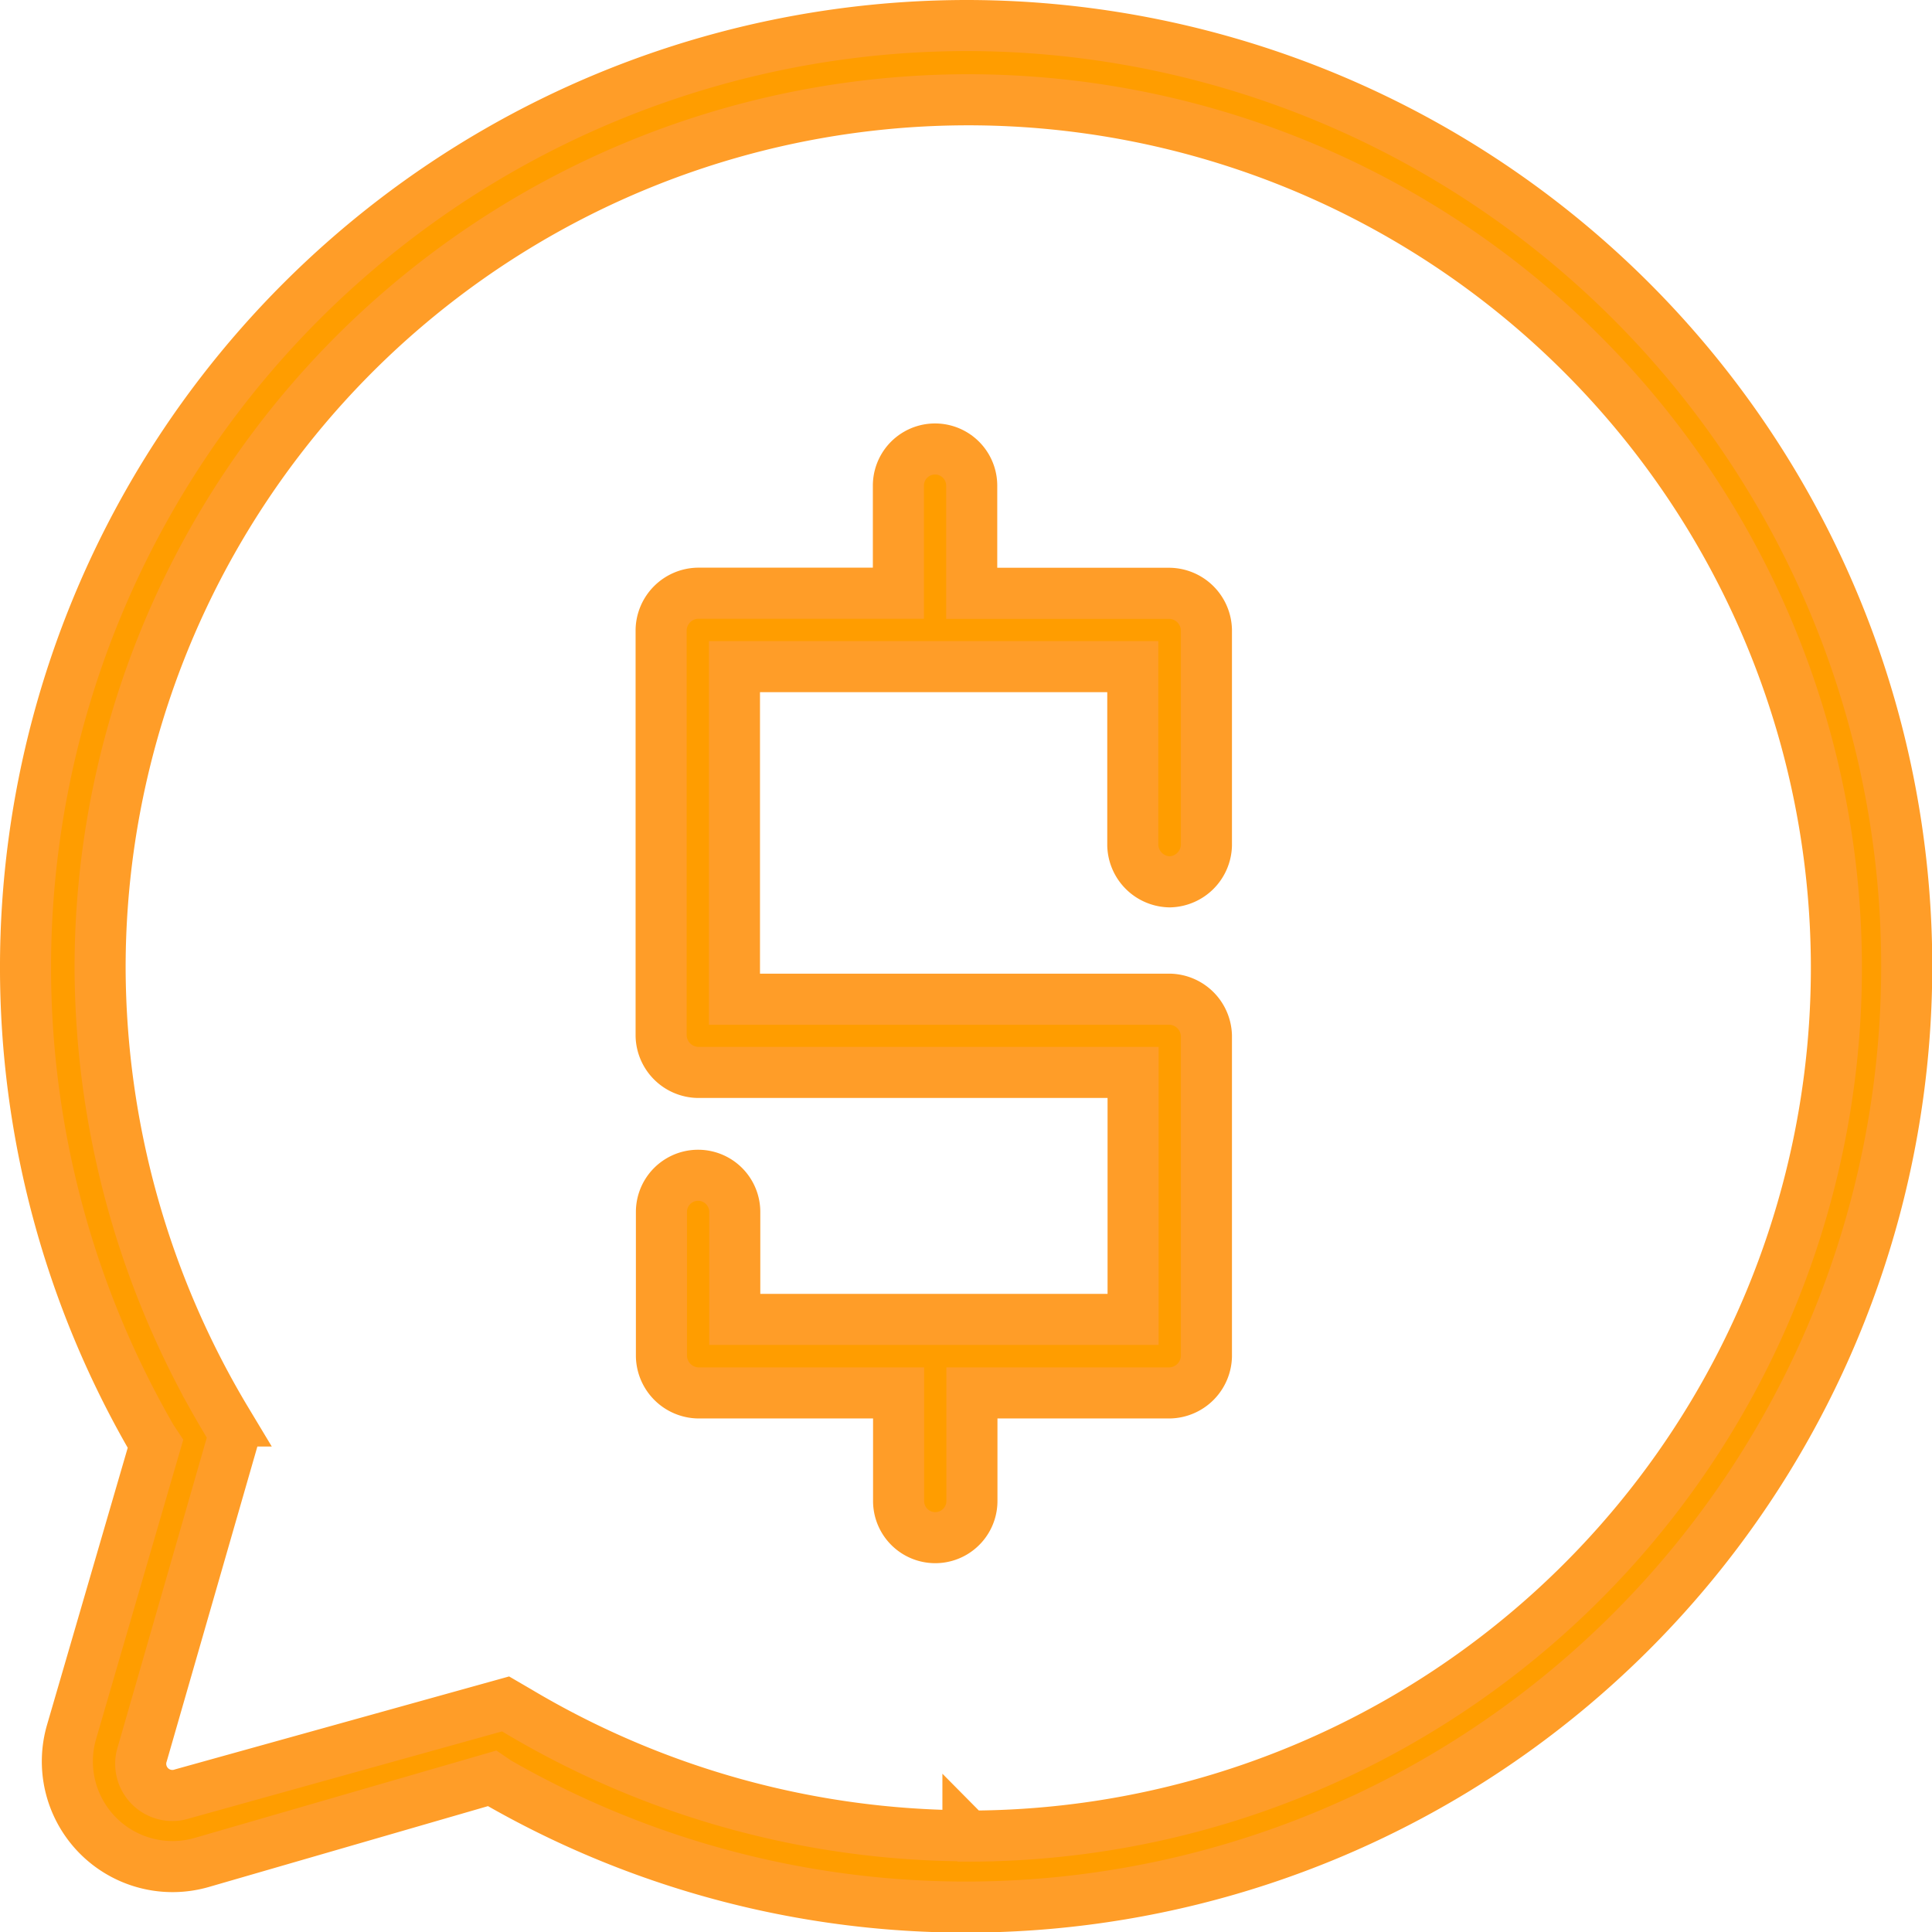
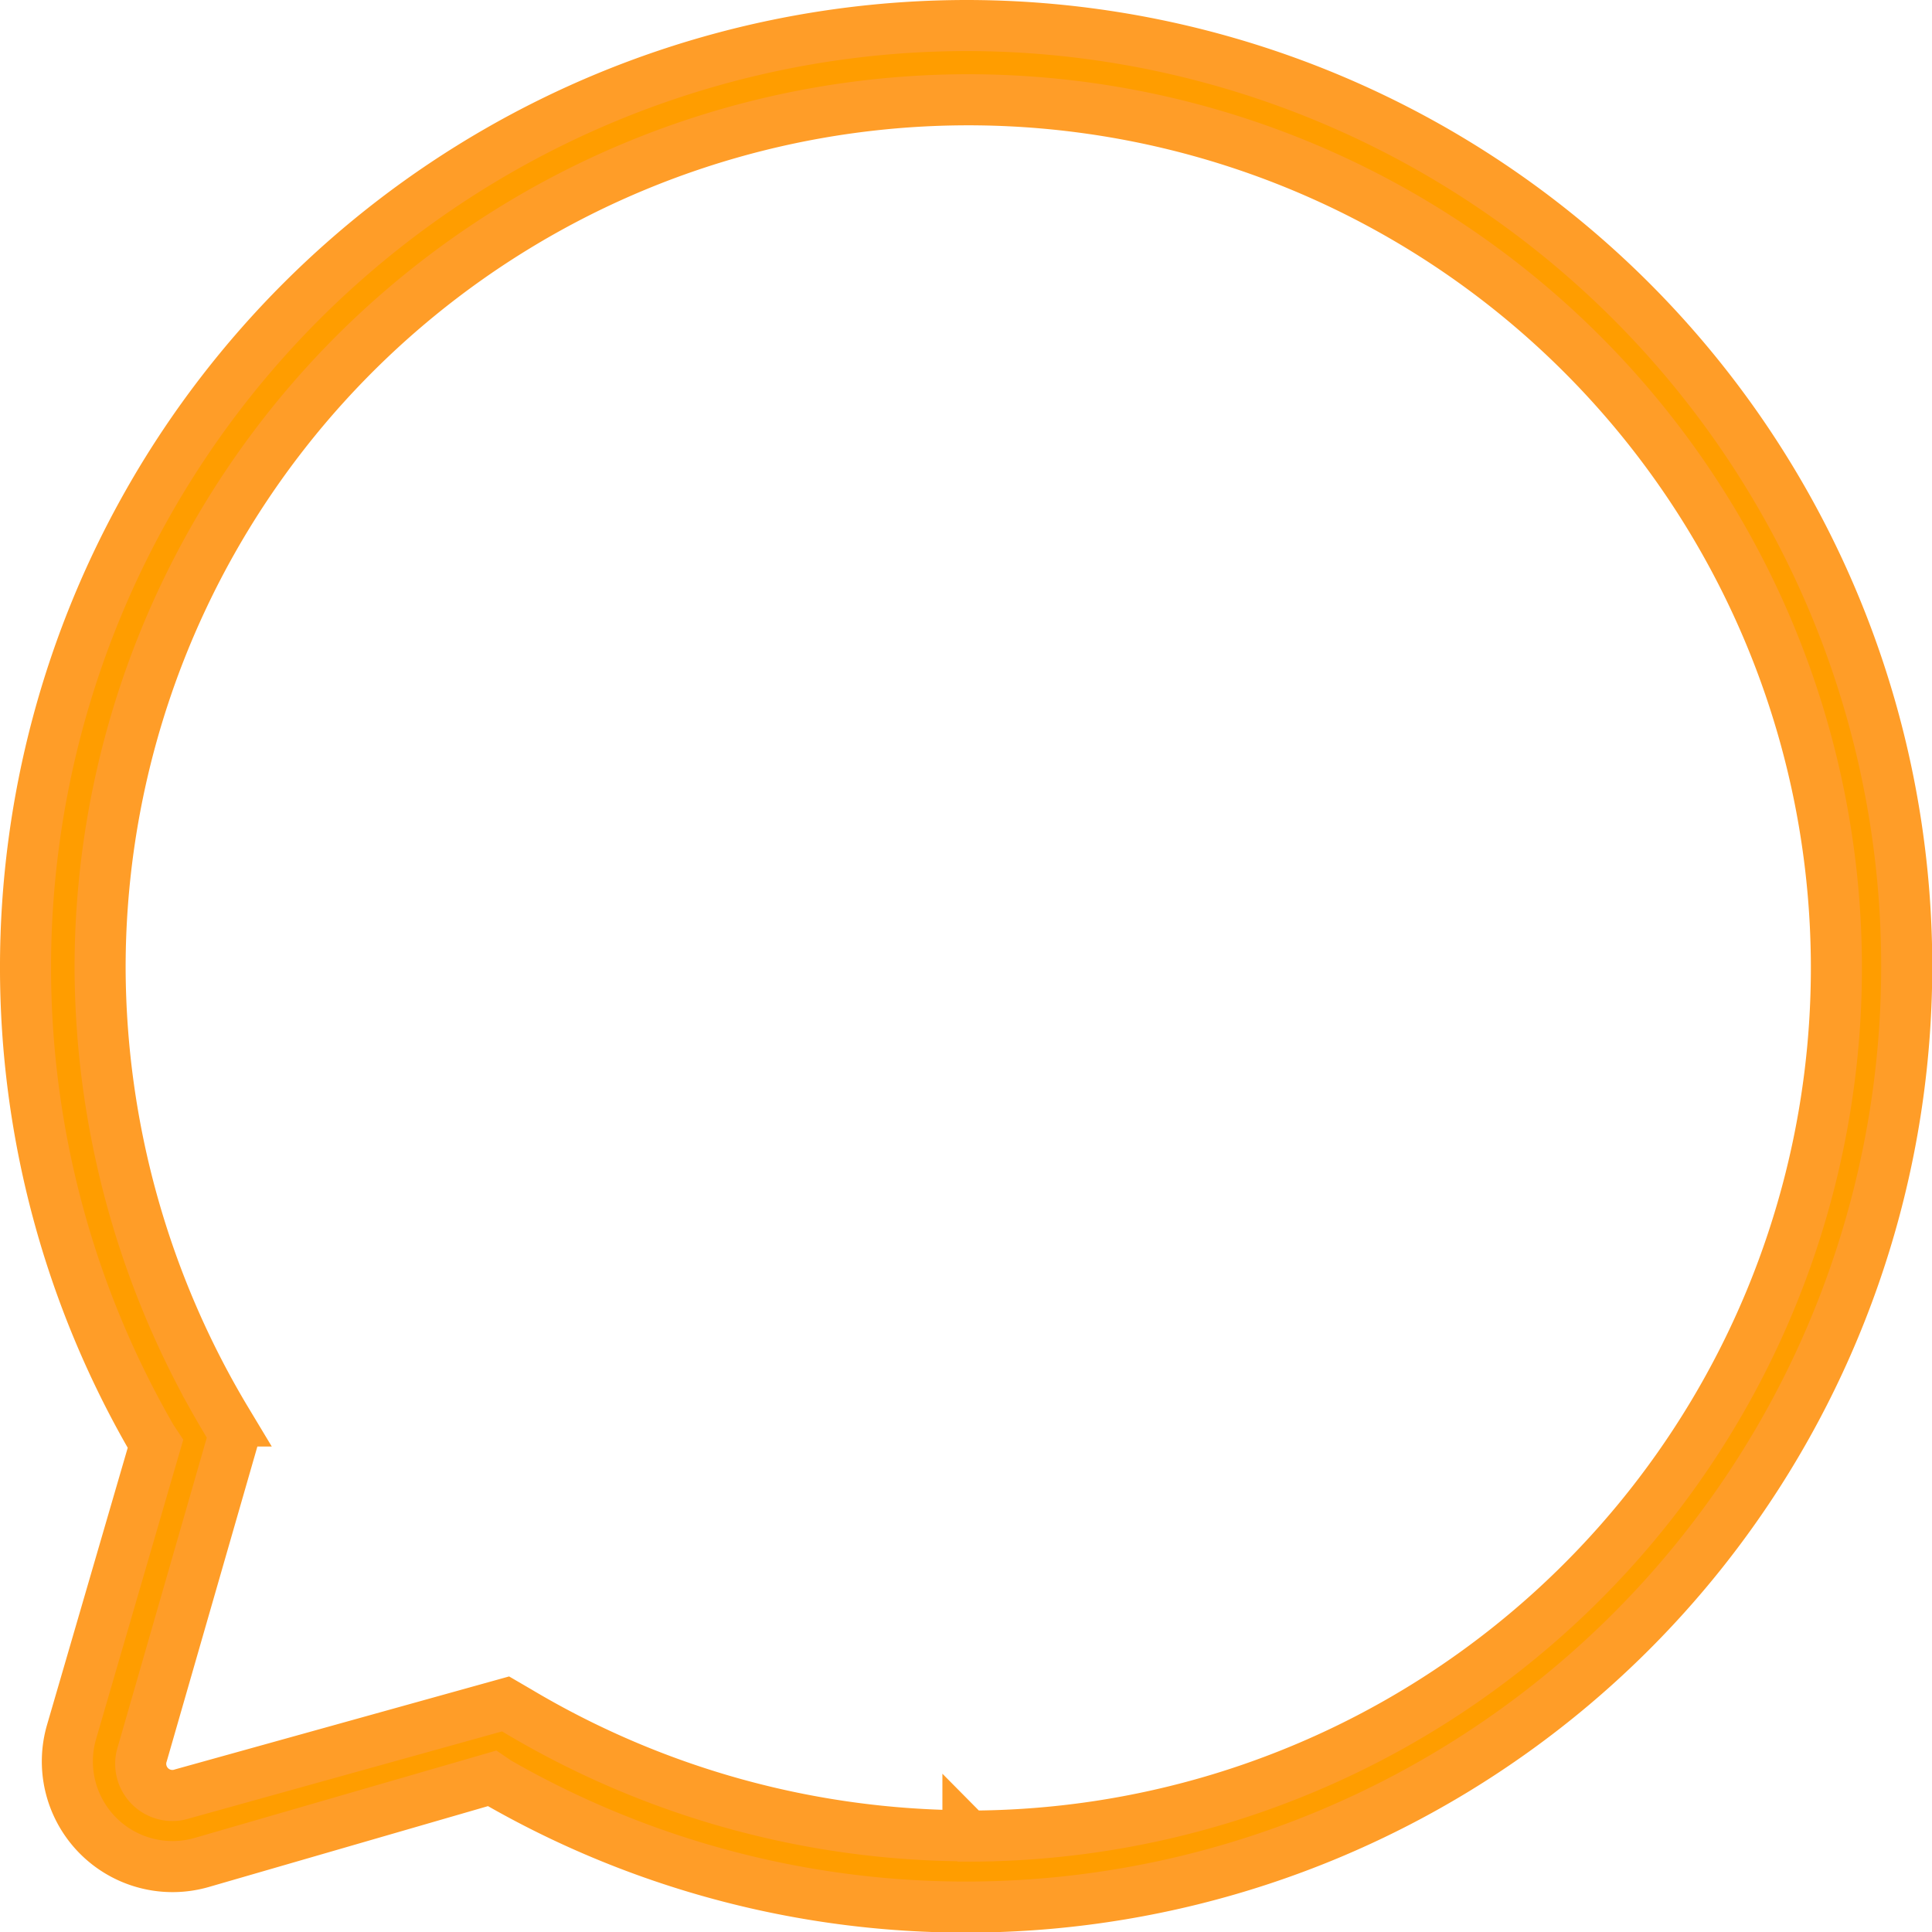
<svg xmlns="http://www.w3.org/2000/svg" width="18.916" height="18.916" viewBox="0 0 18.916 18.916">
  <g id="noun_business_talk_1659644" data-name="noun_business talk_1659644" transform="translate(-0.55 -0.55)">
-     <path id="Path_5802" data-name="Path 5802" d="M43.88,32.038a.368.368,0,0,0,.359-.359V29.572a.368.368,0,0,0-.359-.359H41.941V28.159a.359.359,0,1,0-.718,0v1.053H39.259a.368.368,0,0,0-.359.359v3.974a.368.368,0,0,0,.359.359h4.262v2.418h-3.9V35.27a.359.359,0,0,0-.718,0v1.413a.368.368,0,0,0,.359.359h1.963V38.1a.359.359,0,1,0,.718,0V37.042H43.88a.368.368,0,0,0,.359-.359V33.546a.368.368,0,0,0-.359-.359H39.618V29.931h3.9v1.748A.368.368,0,0,0,43.88,32.038Z" transform="translate(-31.877 -22.854)" fill="#ff9d00" stroke="#ff9d28" stroke-width="0.5" />
    <path id="Path_5803" data-name="Path 5803" d="M10.027.8A9.221,9.221,0,0,0,2.035,14.631l.037.056-.823,2.826a1.03,1.03,0,0,0,1.273,1.273l2.845-.824L5.423,18A9.211,9.211,0,1,0,10.027.8Zm0,17.724a8.644,8.644,0,0,1-4.4-1.217L5.5,17.233l-3.163.88a.31.31,0,0,1-.393-.393l.9-3.126-.075-.131A8.665,8.665,0,0,1,1.53,10.027a8.5,8.5,0,1,1,8.5,8.5Z" fill="#ff9d00" stroke="#ff9d28" stroke-width="0.5" />
  </g>
</svg>